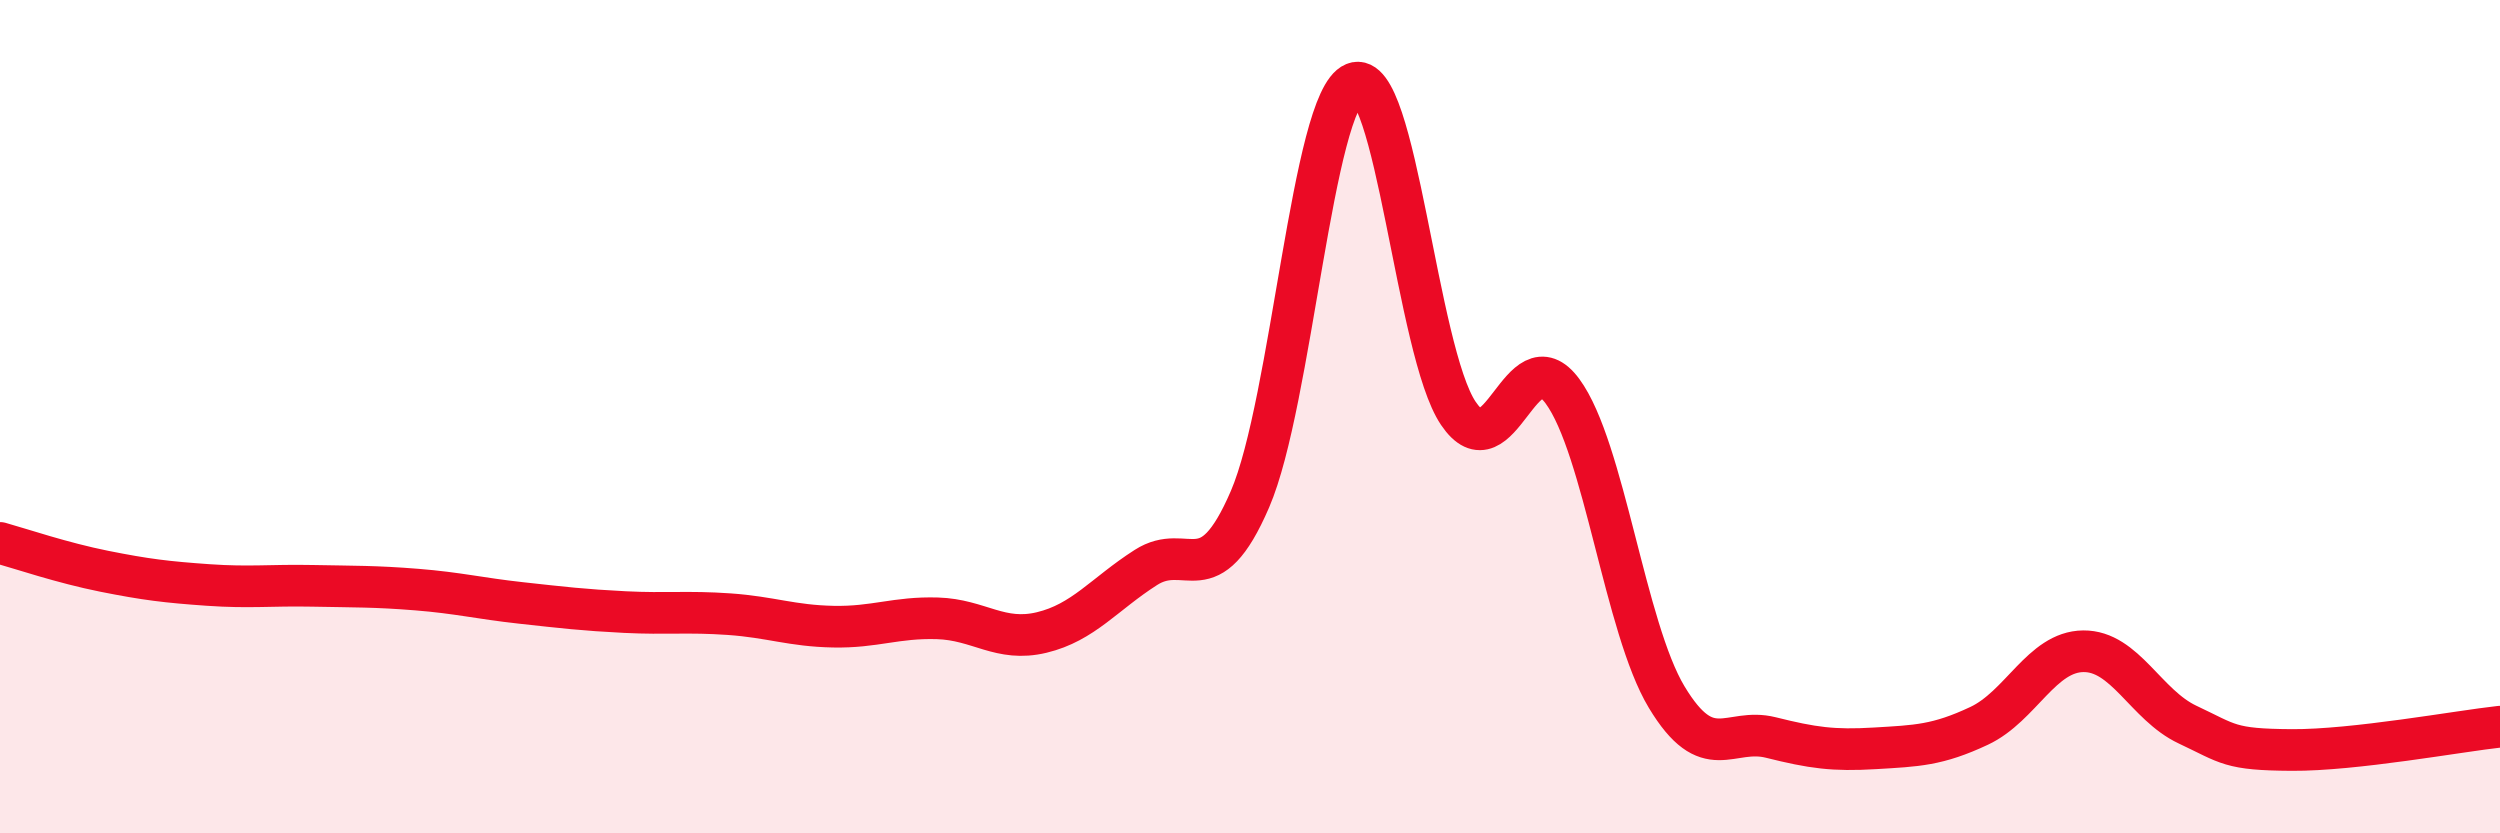
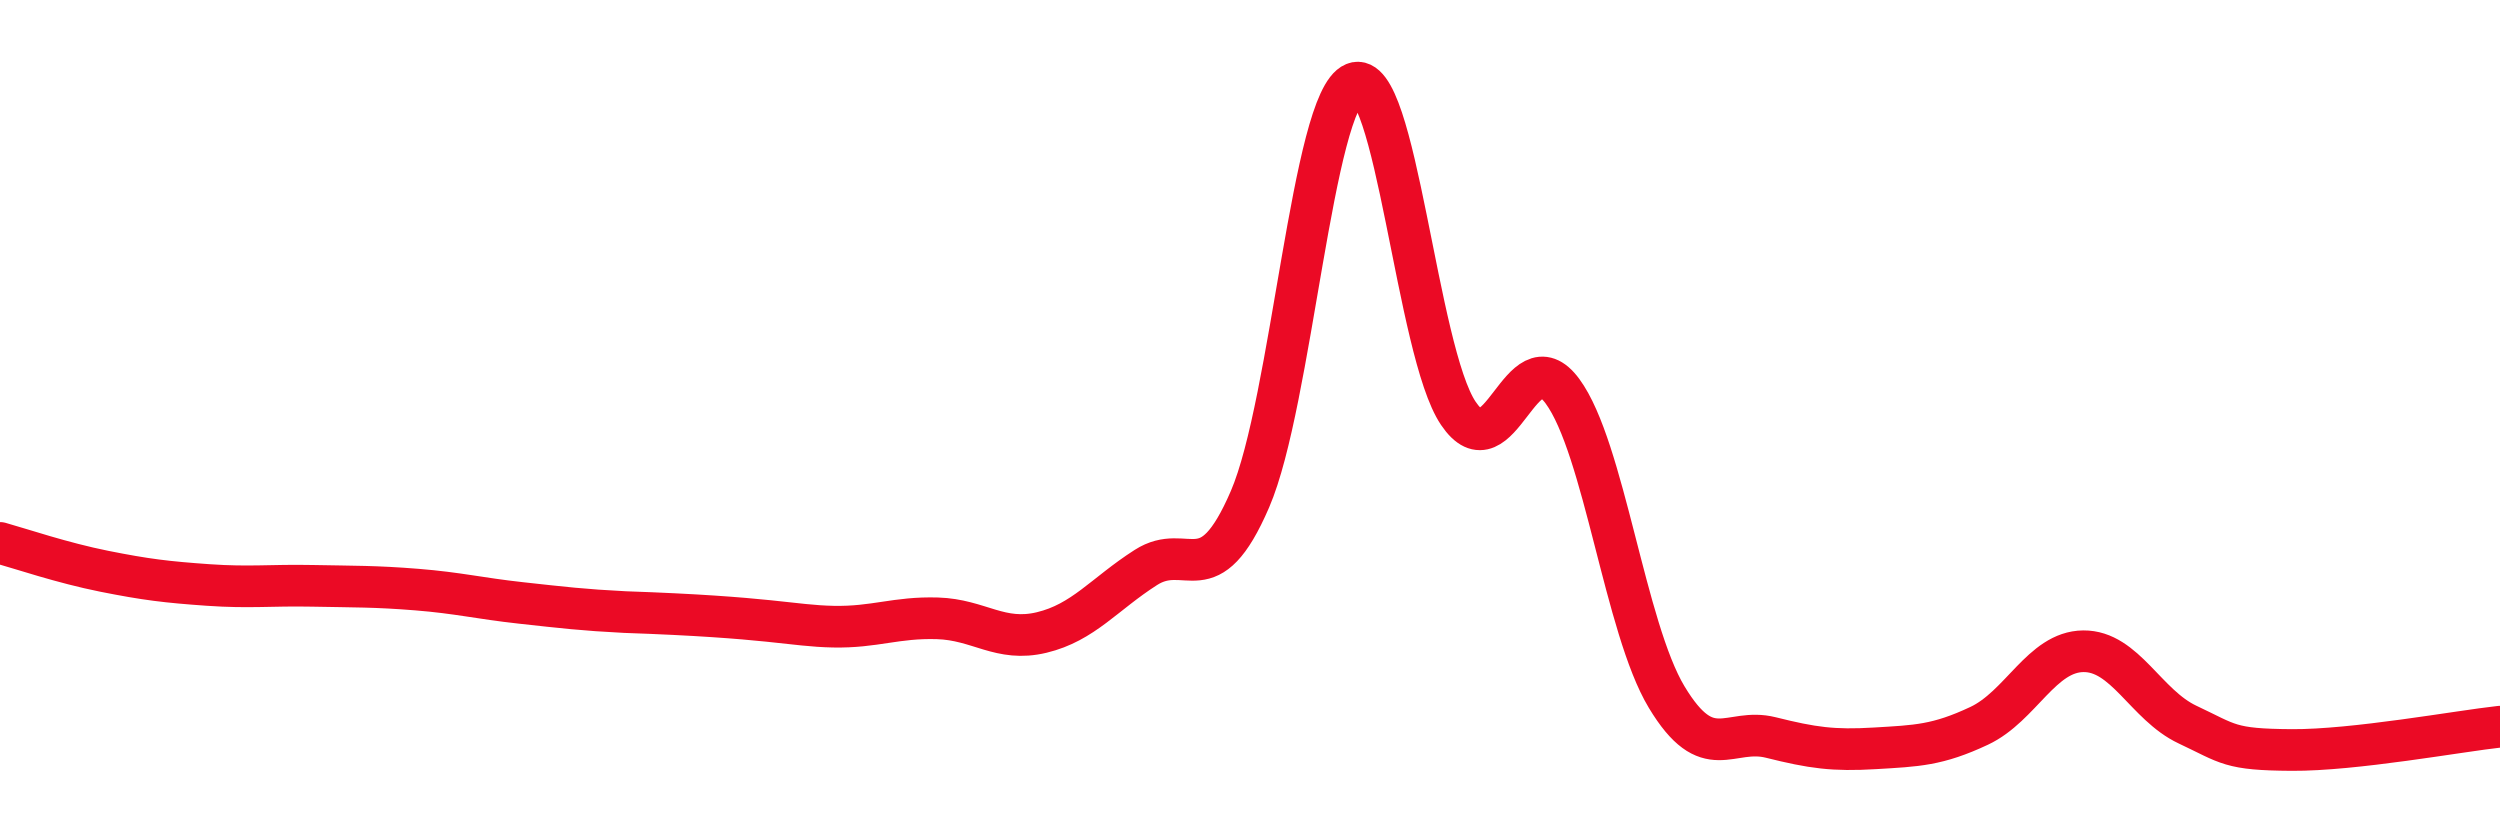
<svg xmlns="http://www.w3.org/2000/svg" width="60" height="20" viewBox="0 0 60 20">
-   <path d="M 0,13.03 C 0.5,13.17 1.5,13.51 2.5,13.71 C 3.5,13.91 4,13.97 5,14.04 C 6,14.11 6.5,14.04 7.5,14.06 C 8.5,14.08 9,14.07 10,14.15 C 11,14.23 11.5,14.36 12.5,14.47 C 13.5,14.58 14,14.64 15,14.69 C 16,14.74 16.5,14.67 17.5,14.74 C 18.5,14.81 19,15.02 20,15.04 C 21,15.06 21.5,14.81 22.5,14.84 C 23.5,14.87 24,15.42 25,15.18 C 26,14.94 26.5,14.26 27.5,13.62 C 28.5,12.98 29,14.3 30,11.98 C 31,9.66 31.5,2.41 32.5,2 C 33.5,1.59 34,8.44 35,9.92 C 36,11.4 36.5,8.03 37.5,9.39 C 38.5,10.75 39,15.07 40,16.73 C 41,18.39 41.5,17.45 42.5,17.7 C 43.5,17.95 44,18.02 45,17.96 C 46,17.9 46.5,17.89 47.5,17.42 C 48.5,16.95 49,15.64 50,15.63 C 51,15.62 51.5,16.92 52.5,17.39 C 53.5,17.86 53.5,17.99 55,18 C 56.5,18.01 59,17.55 60,17.44L60 20L0 20Z" fill="#EB0A25" opacity="0.1" stroke-linecap="round" stroke-linejoin="round" />
-   <path d="M 0,13.03 C 0.5,13.17 1.5,13.51 2.5,13.71 C 3.5,13.91 4,13.97 5,14.04 C 6,14.11 6.5,14.04 7.5,14.06 C 8.5,14.08 9,14.07 10,14.15 C 11,14.23 11.5,14.36 12.5,14.47 C 13.5,14.58 14,14.64 15,14.69 C 16,14.74 16.5,14.67 17.5,14.74 C 18.5,14.81 19,15.02 20,15.04 C 21,15.06 21.5,14.81 22.5,14.84 C 23.5,14.87 24,15.42 25,15.18 C 26,14.94 26.5,14.26 27.5,13.62 C 28.5,12.98 29,14.3 30,11.98 C 31,9.66 31.5,2.41 32.5,2 C 33.5,1.59 34,8.44 35,9.92 C 36,11.4 36.5,8.03 37.5,9.39 C 38.5,10.75 39,15.07 40,16.73 C 41,18.39 41.5,17.45 42.5,17.7 C 43.5,17.95 44,18.02 45,17.96 C 46,17.9 46.5,17.89 47.5,17.42 C 48.5,16.95 49,15.64 50,15.63 C 51,15.62 51.5,16.92 52.5,17.39 C 53.5,17.86 53.5,17.99 55,18 C 56.5,18.01 59,17.55 60,17.44" stroke="#EB0A25" stroke-width="1" fill="none" stroke-linecap="round" stroke-linejoin="round" />
+   <path d="M 0,13.03 C 0.5,13.17 1.5,13.51 2.5,13.71 C 3.5,13.91 4,13.97 5,14.04 C 6,14.11 6.5,14.04 7.5,14.06 C 8.5,14.08 9,14.07 10,14.15 C 11,14.23 11.5,14.36 12.5,14.47 C 13.5,14.58 14,14.64 15,14.69 C 18.5,14.81 19,15.02 20,15.04 C 21,15.06 21.5,14.81 22.5,14.84 C 23.5,14.87 24,15.42 25,15.18 C 26,14.94 26.5,14.26 27.5,13.62 C 28.5,12.98 29,14.3 30,11.98 C 31,9.66 31.5,2.41 32.5,2 C 33.5,1.59 34,8.44 35,9.92 C 36,11.4 36.5,8.03 37.5,9.39 C 38.5,10.75 39,15.07 40,16.73 C 41,18.39 41.5,17.45 42.5,17.7 C 43.5,17.95 44,18.02 45,17.96 C 46,17.9 46.5,17.89 47.5,17.42 C 48.5,16.95 49,15.64 50,15.63 C 51,15.62 51.5,16.92 52.5,17.39 C 53.5,17.86 53.5,17.99 55,18 C 56.5,18.01 59,17.55 60,17.44" stroke="#EB0A25" stroke-width="1" fill="none" stroke-linecap="round" stroke-linejoin="round" />
</svg>